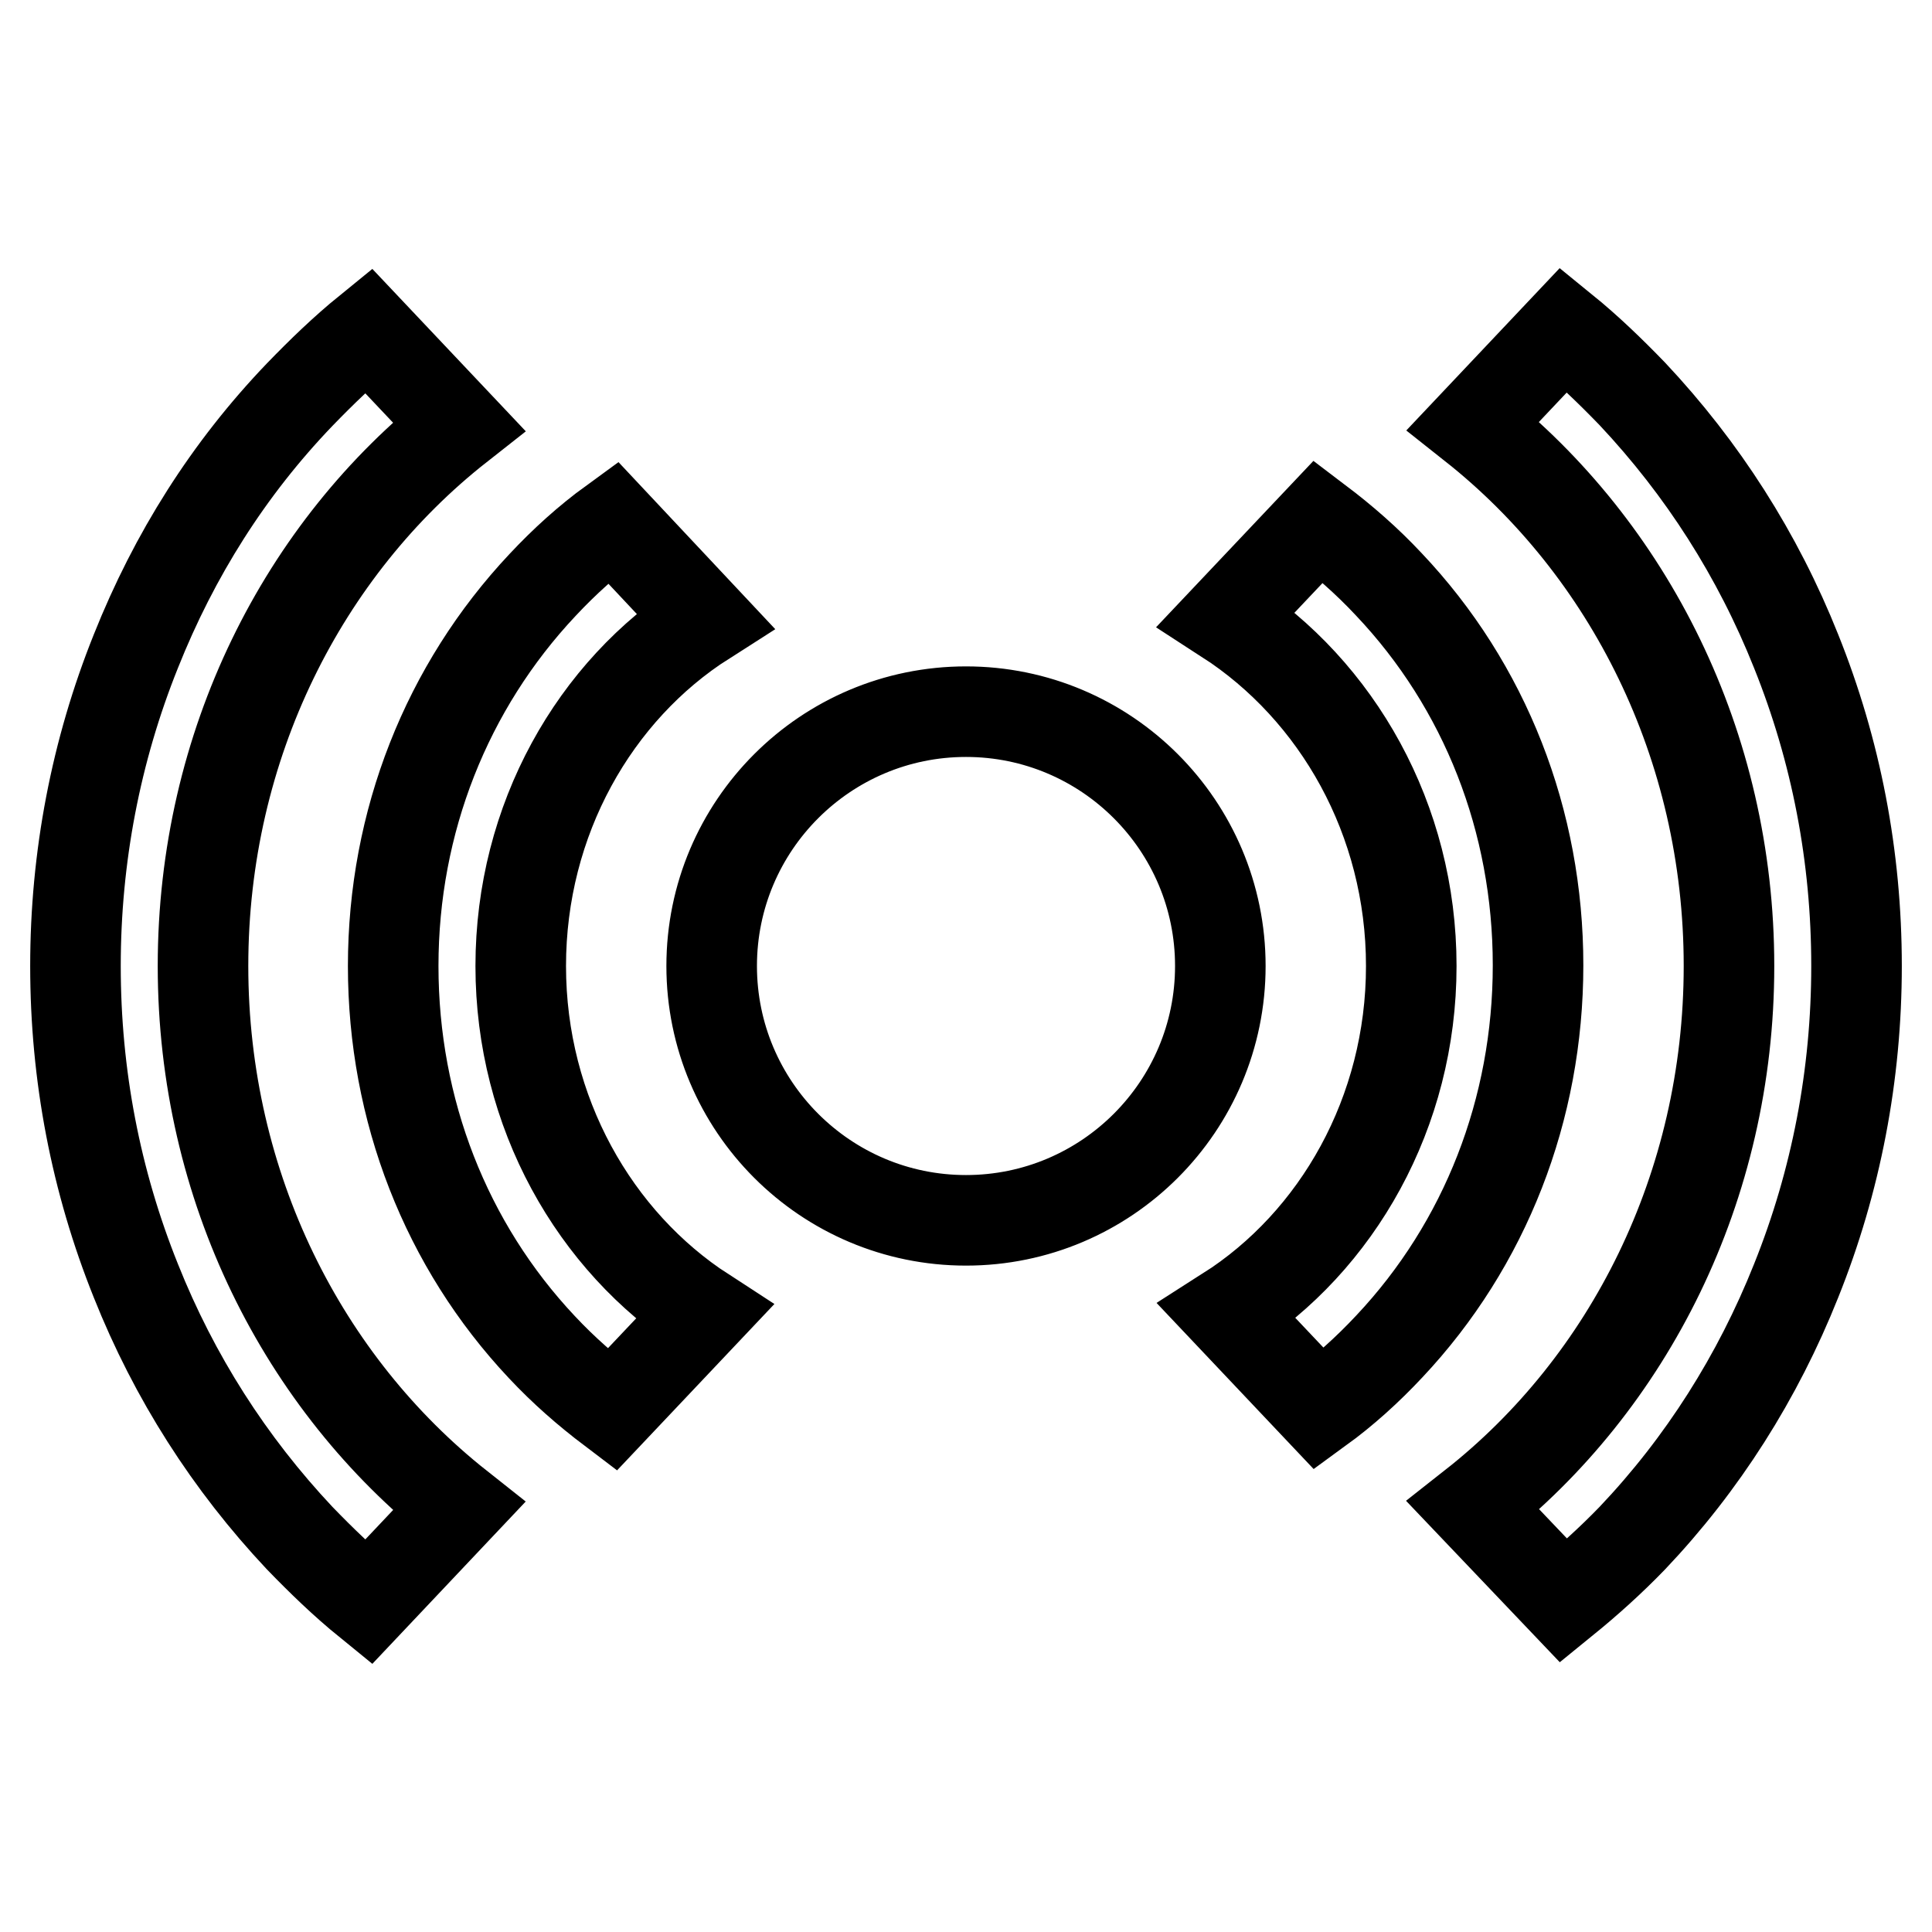
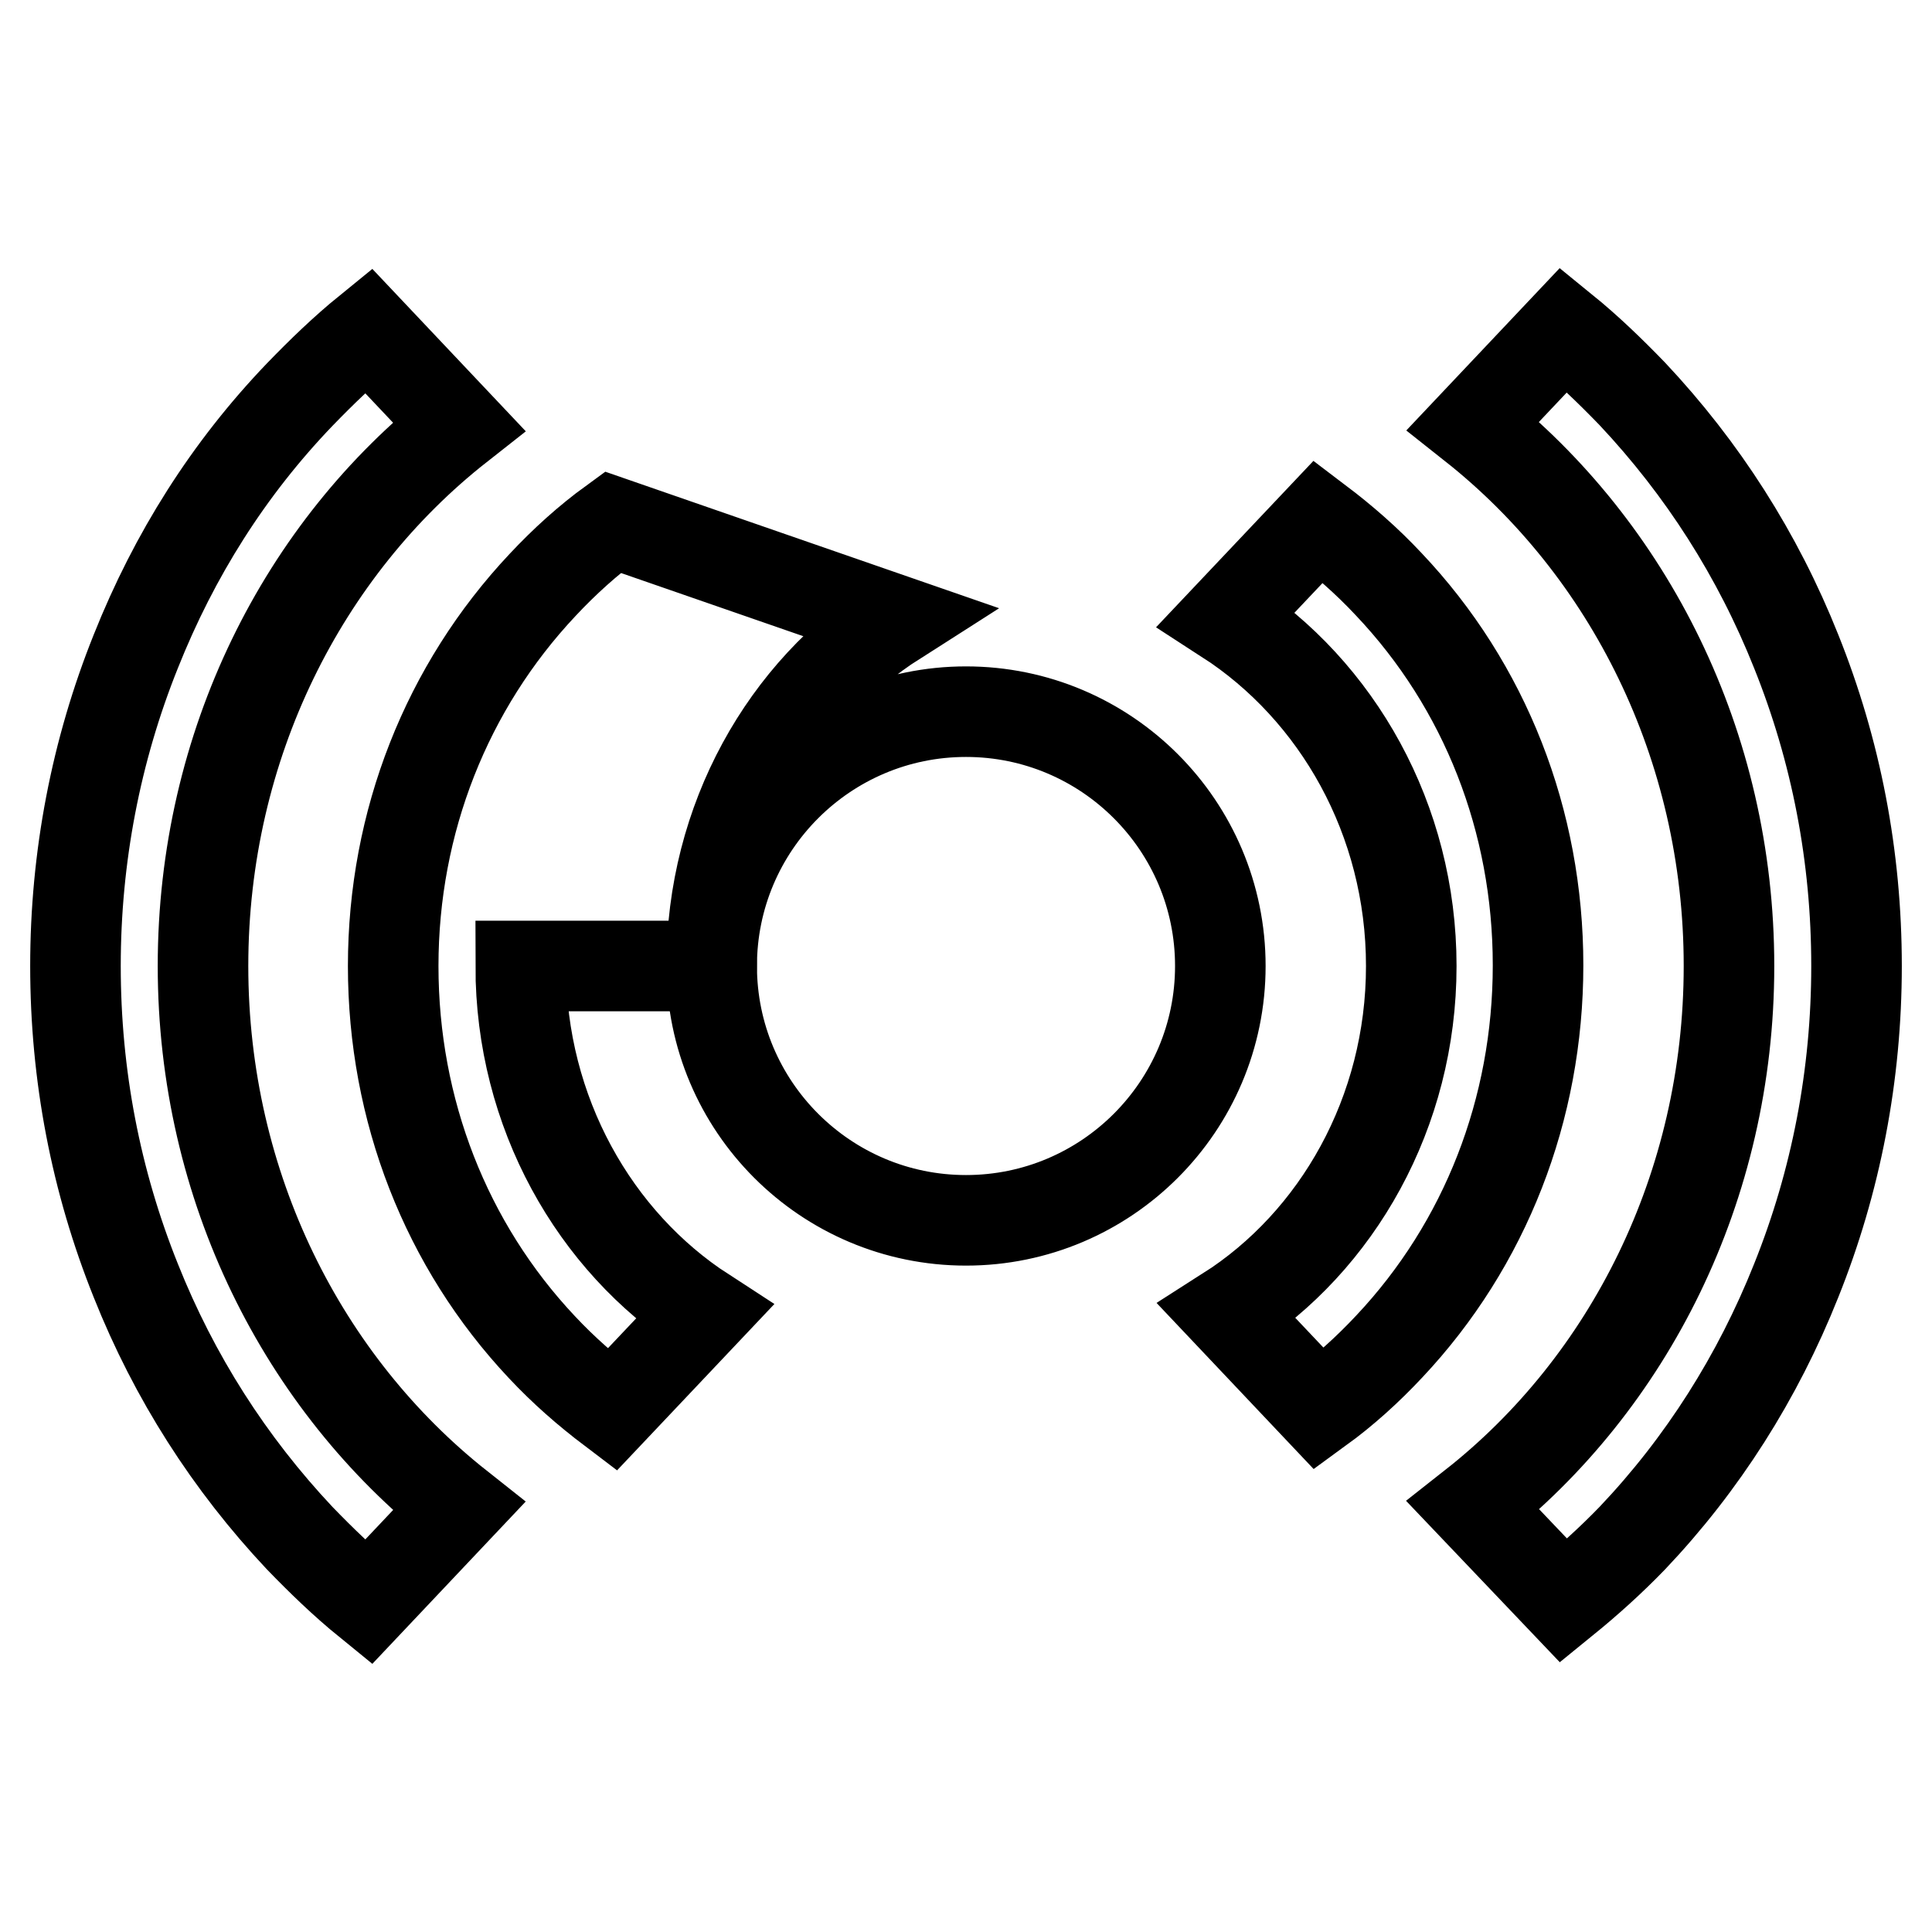
<svg xmlns="http://www.w3.org/2000/svg" version="1.1" x="0px" y="0px" viewBox="0 0 256 256" enable-background="new 0 0 256 256" xml:space="preserve">
  <g>
-     <path stroke-width="12" fill-opacity="0" stroke="#000000" d="M94.3,128c0,18.6,15.1,33.7,33.7,33.7c18.6,0,33.7-15.1,33.7-33.7S146.6,94.3,128,94.3 C109.4,94.3,94.3,109.4,94.3,128z M69,128c0-19.4,9.8-36.5,24.4-45.8L81.2,69.2c-3.3,2.4-6.4,5.2-9.3,8.3 C59.2,91,52.1,108.9,52.1,128s7,37,19.7,50.5c2.9,3.1,6,5.8,9.3,8.3l12.2-12.9C78.8,164.5,69,147.4,69,128z M187,128 c0,19.4-9.8,36.5-24.4,45.8l12.2,12.9c3.3-2.4,6.4-5.2,9.3-8.3c12.7-13.5,19.7-31.4,19.7-50.5s-7-37-19.8-50.5 c-2.9-3.1-6-5.8-9.3-8.3l-12.2,12.9C177.2,91.5,187,108.6,187,128z M26.9,128c0-29.3,13.3-55.3,33.9-71.5l-12-12.7 c-3.2,2.6-6.2,5.5-9.1,8.5C30.3,62.1,23.1,73.5,18,86.3c-5.3,13.2-8,27.3-8,41.7c0,14.5,2.7,28.5,8,41.7 c5.1,12.8,12.4,24.2,21.7,34.1c2.9,3,5.9,5.9,9.1,8.5l12-12.7C40.2,183.3,26.9,157.3,26.9,128z M229.1,128 c0,29.3-13.3,55.3-33.9,71.5l12,12.6c3.2-2.6,6.2-5.3,9.1-8.3c9.3-9.8,16.6-21.3,21.7-34.1c5.3-13.2,8-27.3,8-41.7 c0-14.5-2.7-28.5-8-41.7c-5.1-12.8-12.4-24.2-21.7-34.1c-2.9-3-5.9-5.9-9.1-8.5l-12,12.7C215.8,72.7,229.1,98.7,229.1,128z" />
+     <path stroke-width="12" fill-opacity="0" stroke="#000000" d="M94.3,128c0,18.6,15.1,33.7,33.7,33.7c18.6,0,33.7-15.1,33.7-33.7S146.6,94.3,128,94.3 C109.4,94.3,94.3,109.4,94.3,128z c0-19.4,9.8-36.5,24.4-45.8L81.2,69.2c-3.3,2.4-6.4,5.2-9.3,8.3 C59.2,91,52.1,108.9,52.1,128s7,37,19.7,50.5c2.9,3.1,6,5.8,9.3,8.3l12.2-12.9C78.8,164.5,69,147.4,69,128z M187,128 c0,19.4-9.8,36.5-24.4,45.8l12.2,12.9c3.3-2.4,6.4-5.2,9.3-8.3c12.7-13.5,19.7-31.4,19.7-50.5s-7-37-19.8-50.5 c-2.9-3.1-6-5.8-9.3-8.3l-12.2,12.9C177.2,91.5,187,108.6,187,128z M26.9,128c0-29.3,13.3-55.3,33.9-71.5l-12-12.7 c-3.2,2.6-6.2,5.5-9.1,8.5C30.3,62.1,23.1,73.5,18,86.3c-5.3,13.2-8,27.3-8,41.7c0,14.5,2.7,28.5,8,41.7 c5.1,12.8,12.4,24.2,21.7,34.1c2.9,3,5.9,5.9,9.1,8.5l12-12.7C40.2,183.3,26.9,157.3,26.9,128z M229.1,128 c0,29.3-13.3,55.3-33.9,71.5l12,12.6c3.2-2.6,6.2-5.3,9.1-8.3c9.3-9.8,16.6-21.3,21.7-34.1c5.3-13.2,8-27.3,8-41.7 c0-14.5-2.7-28.5-8-41.7c-5.1-12.8-12.4-24.2-21.7-34.1c-2.9-3-5.9-5.9-9.1-8.5l-12,12.7C215.8,72.7,229.1,98.7,229.1,128z" />
  </g>
</svg>